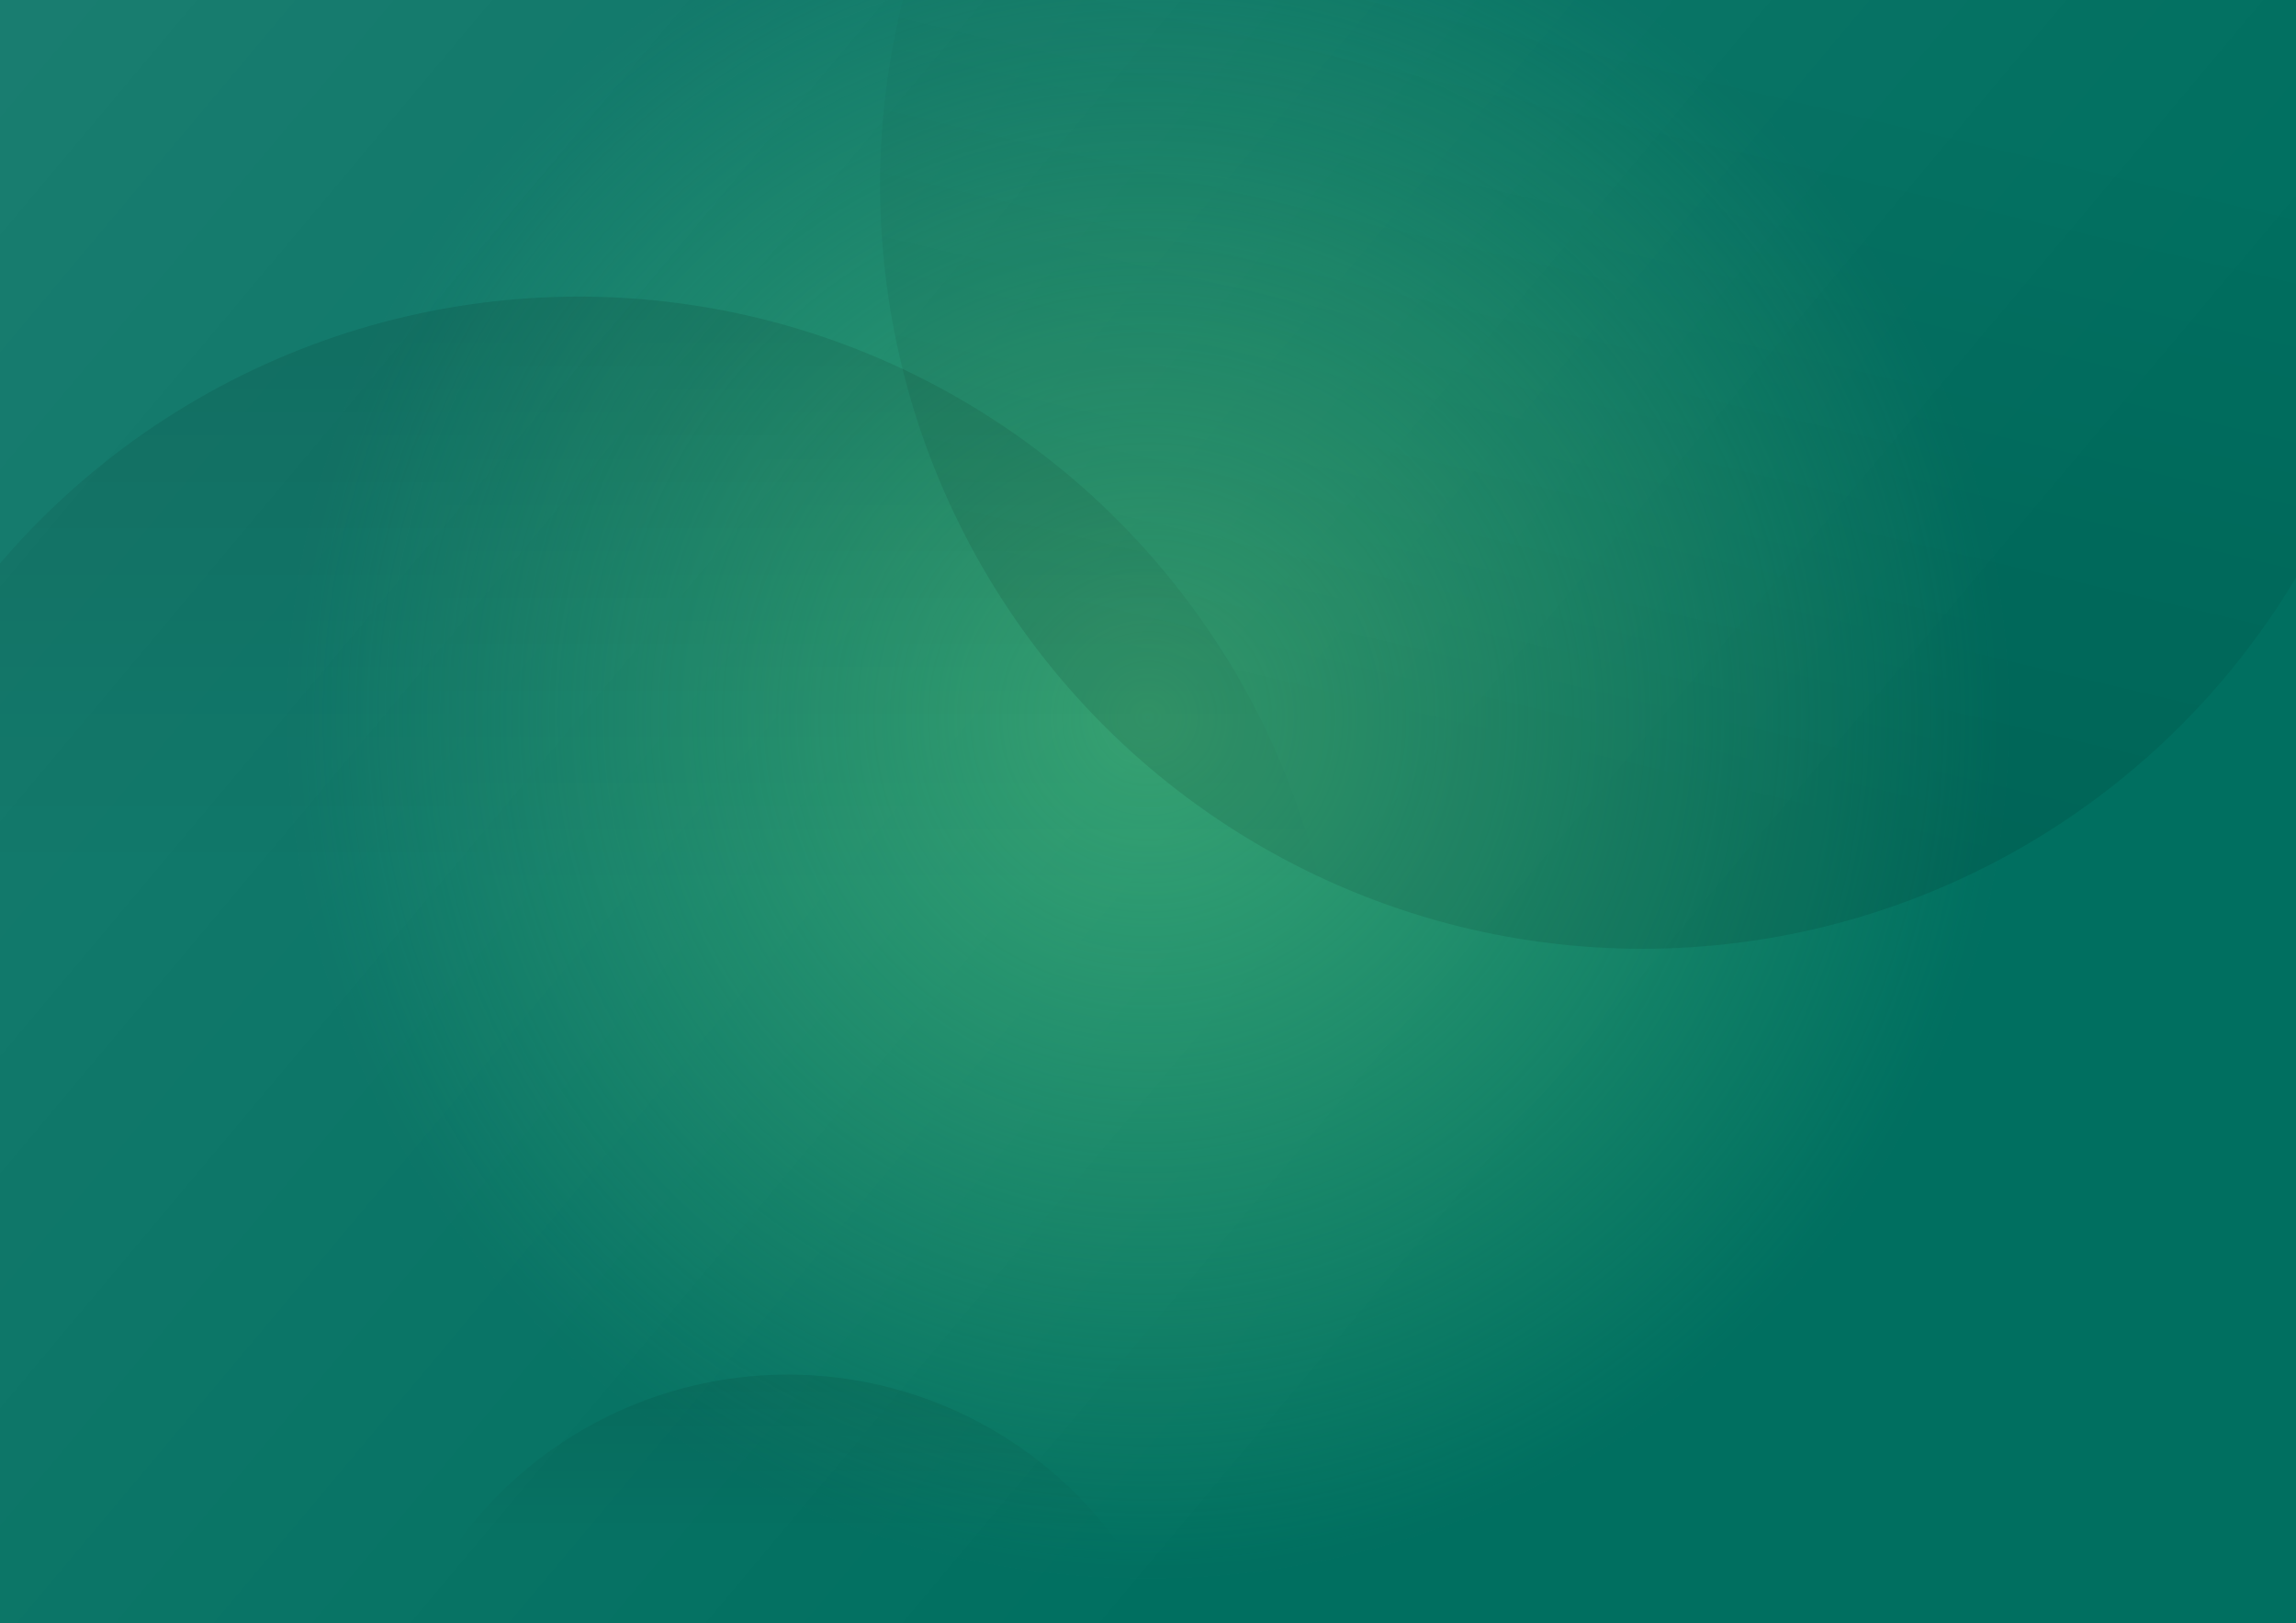
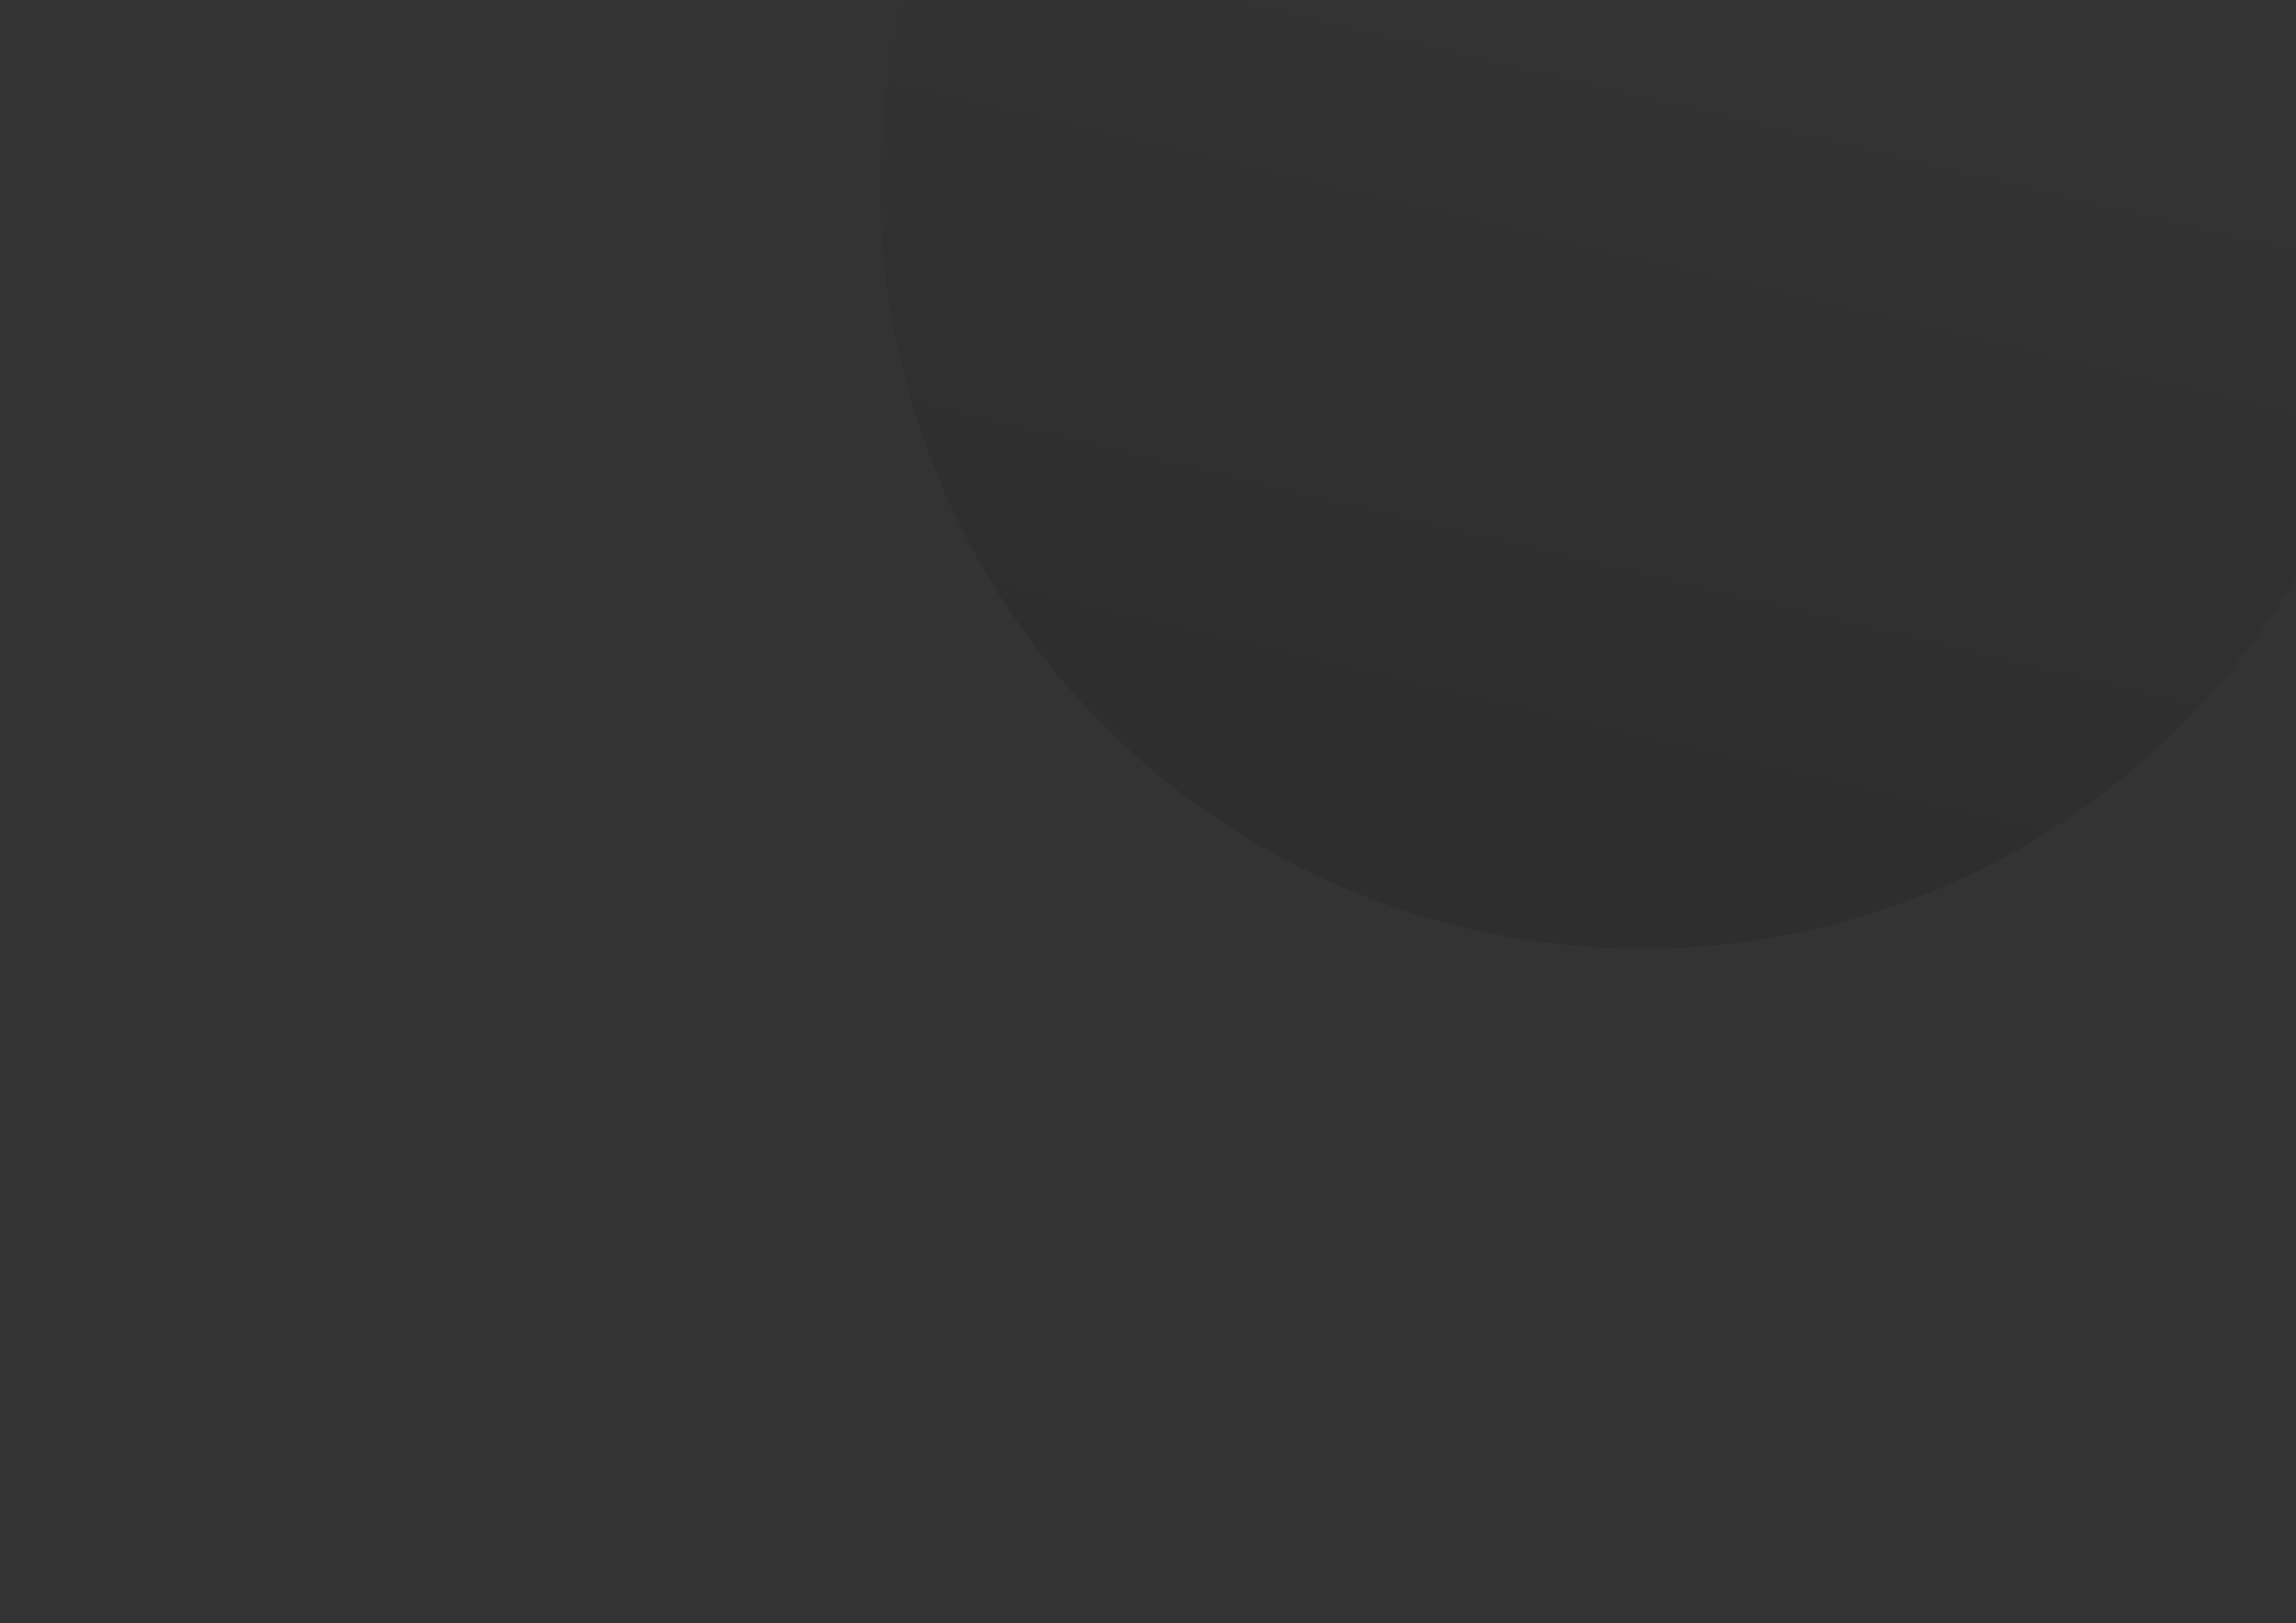
<svg xmlns="http://www.w3.org/2000/svg" width="1440" height="1018" viewBox="0 0 1440 1018" fill="none">
  <rect x="0" y="0" width="1440" height="1018" fill="#333333" stroke="none" />
  <g clip-path="url(#clip0_7104_4129)">
-     <rect width="1440" height="1018" fill="#006F60" />
-     <rect width="1440" height="1018" fill="url(#paint0_linear_7104_4129)" fill-opacity="0.1" />
-     <circle opacity="0.8" cx="720" cy="450" r="540" fill="url(#paint1_radial_7104_4129)" />
-     <ellipse opacity="0.1" cx="363" cy="665" rx="478" ry="479" fill="url(#paint2_linear_7104_4129)" />
    <ellipse opacity="0.096" cx="1030" cy="116" rx="478" ry="479" fill="url(#paint3_linear_7104_4129)" />
-     <circle opacity="0.096" cx="494" cy="1118" r="256" fill="url(#paint4_linear_7104_4129)" />
  </g>
  <defs>
    <linearGradient id="paint0_linear_7104_4129" x1="0" y1="0" x2="923.938" y2="774.809" gradientUnits="userSpaceOnUse">
      <stop stop-color="white" />
      <stop offset="1" stop-color="white" stop-opacity="0" />
    </linearGradient>
    <radialGradient id="paint1_radial_7104_4129" cx="0" cy="0" r="1" gradientUnits="userSpaceOnUse" gradientTransform="translate(720 450) rotate(-49.676) scale(530.369)">
      <stop stop-color="#43B178" />
      <stop offset="1" stop-color="#43B178" stop-opacity="0.01" />
    </radialGradient>
    <linearGradient id="paint2_linear_7104_4129" x1="180.025" y1="186" x2="180.025" y2="552.715" gradientUnits="userSpaceOnUse">
      <stop />
      <stop offset="1" stop-opacity="0.01" />
    </linearGradient>
    <linearGradient id="paint3_linear_7104_4129" x1="1193.28" y1="538.025" x2="1301.29" y2="80.232" gradientUnits="userSpaceOnUse">
      <stop />
      <stop offset="1" stop-opacity="0.01" />
    </linearGradient>
    <linearGradient id="paint4_linear_7104_4129" x1="494" y1="839.5" x2="494" y2="974.5" gradientUnits="userSpaceOnUse">
      <stop />
      <stop offset="1" stop-opacity="0" />
    </linearGradient>
    <clipPath id="clip0_7104_4129">
      <rect width="1440" height="1018" fill="white" />
    </clipPath>
  </defs>
</svg>